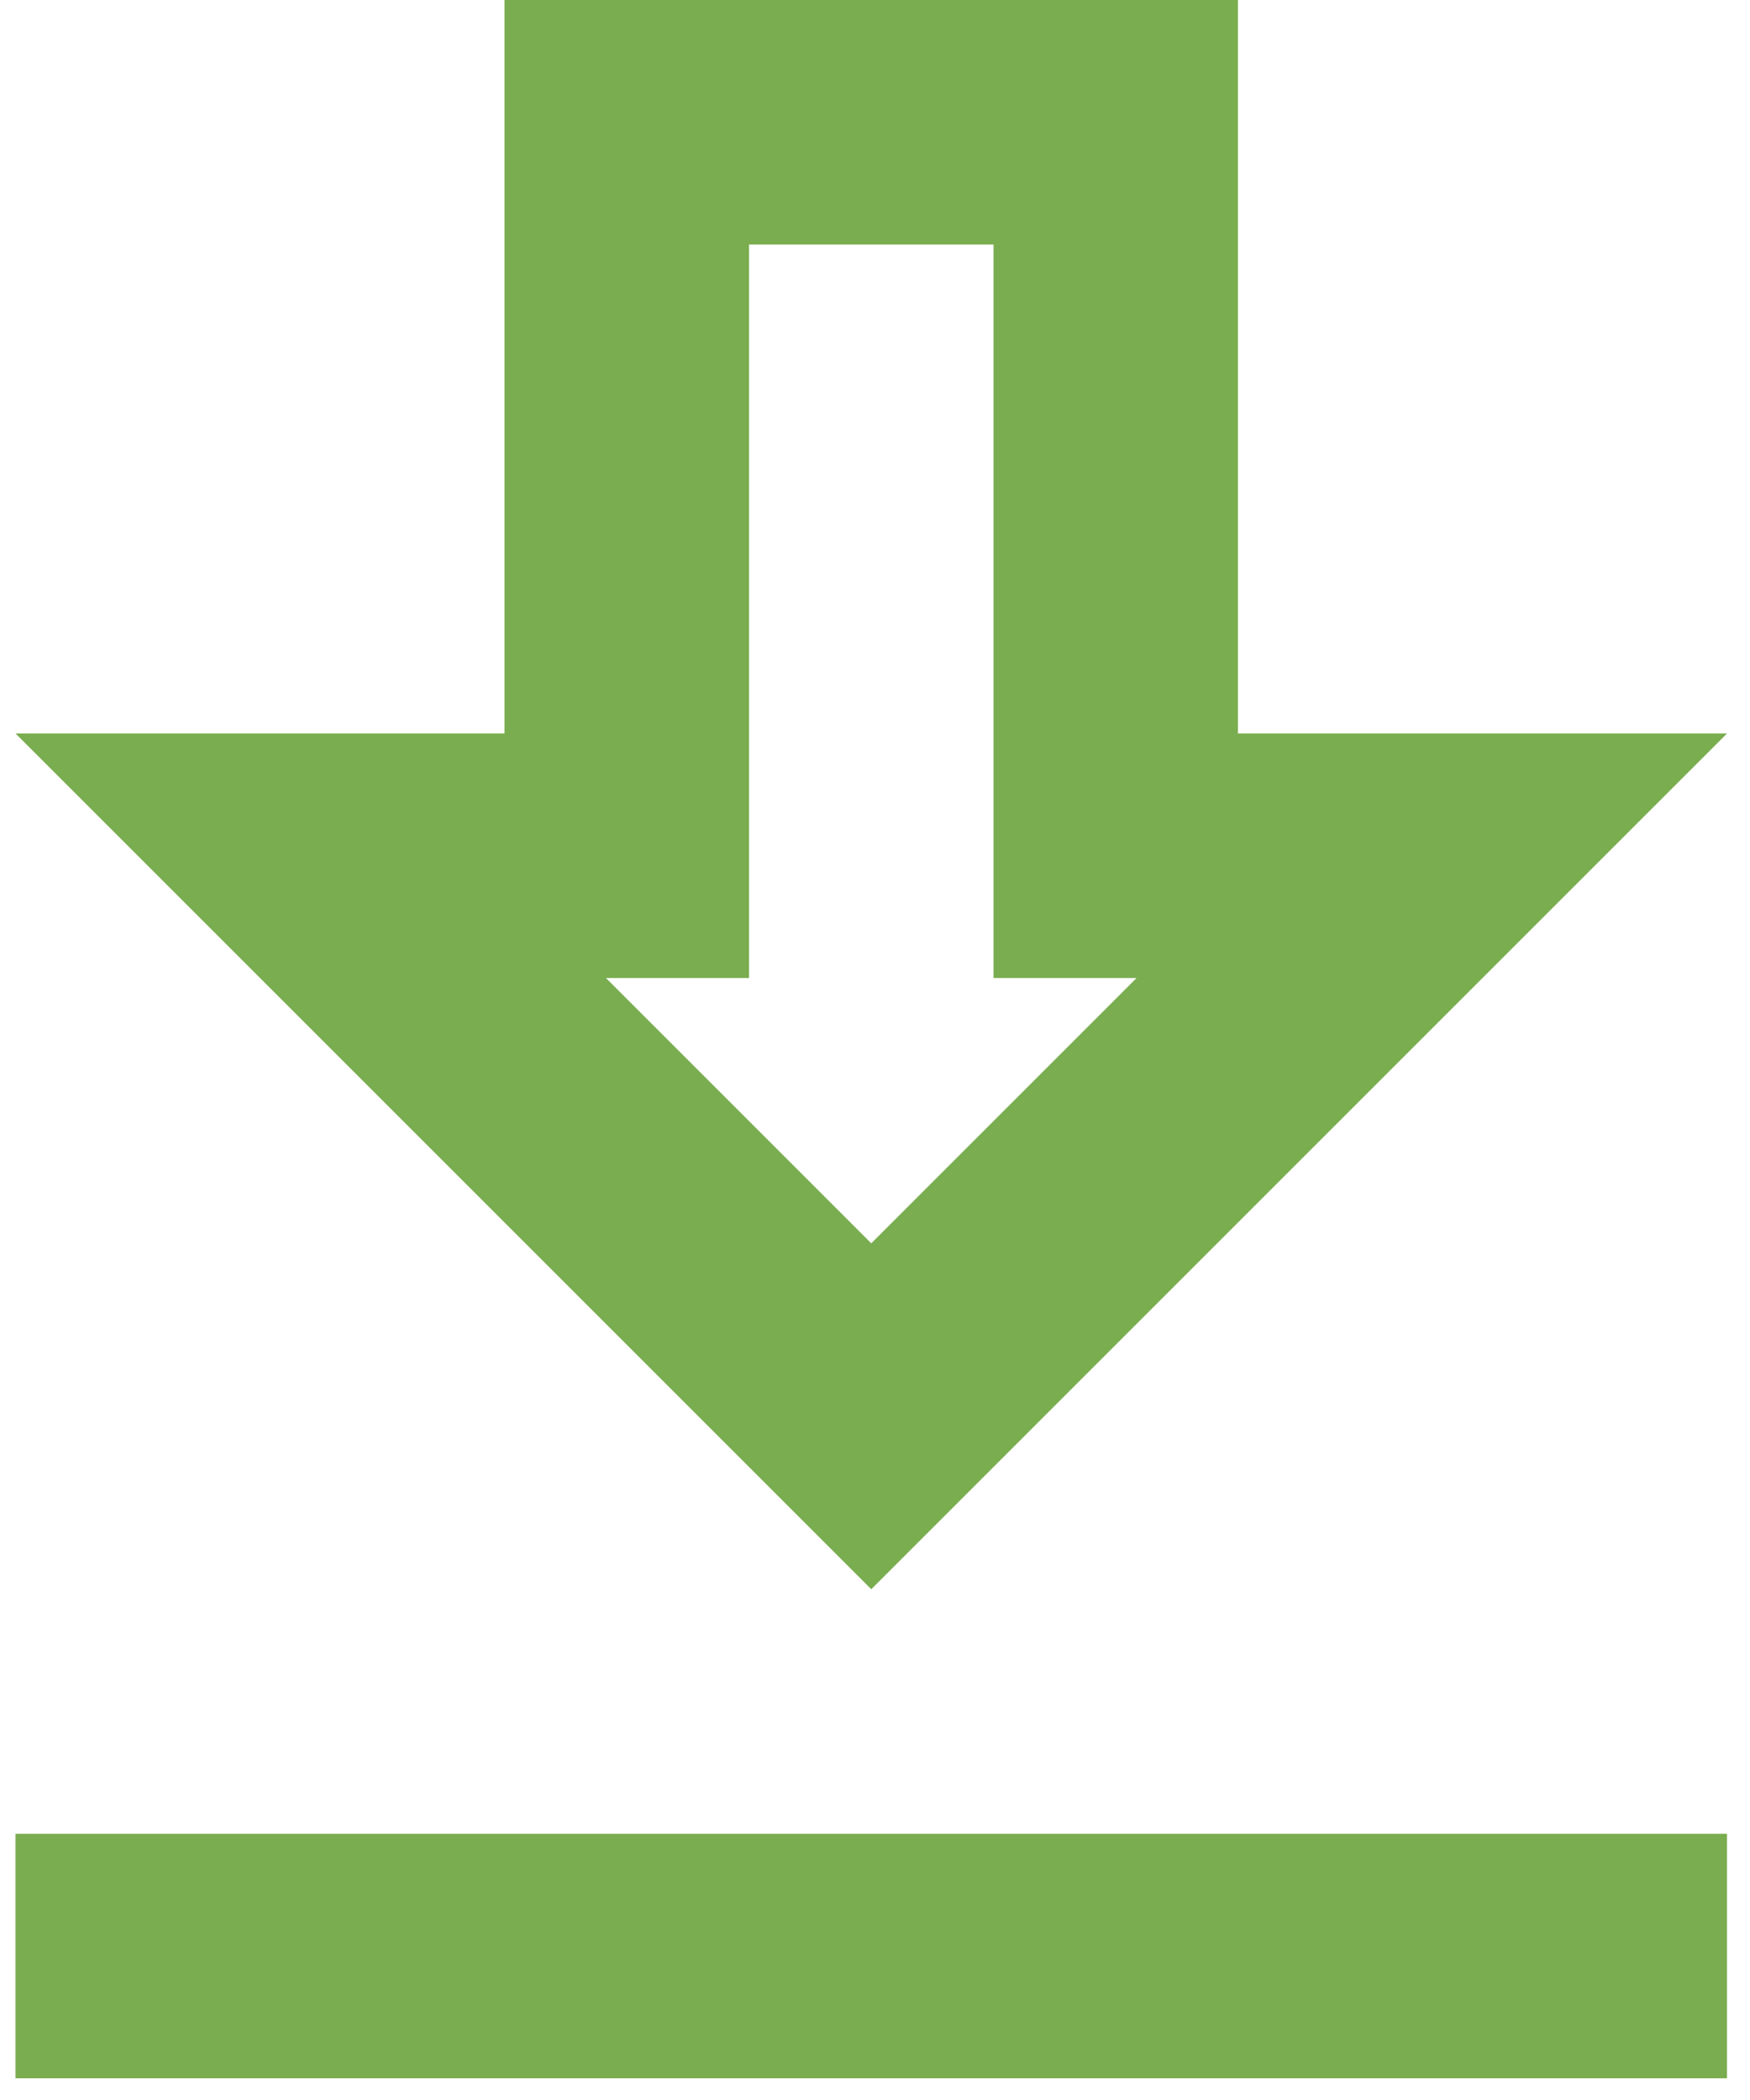
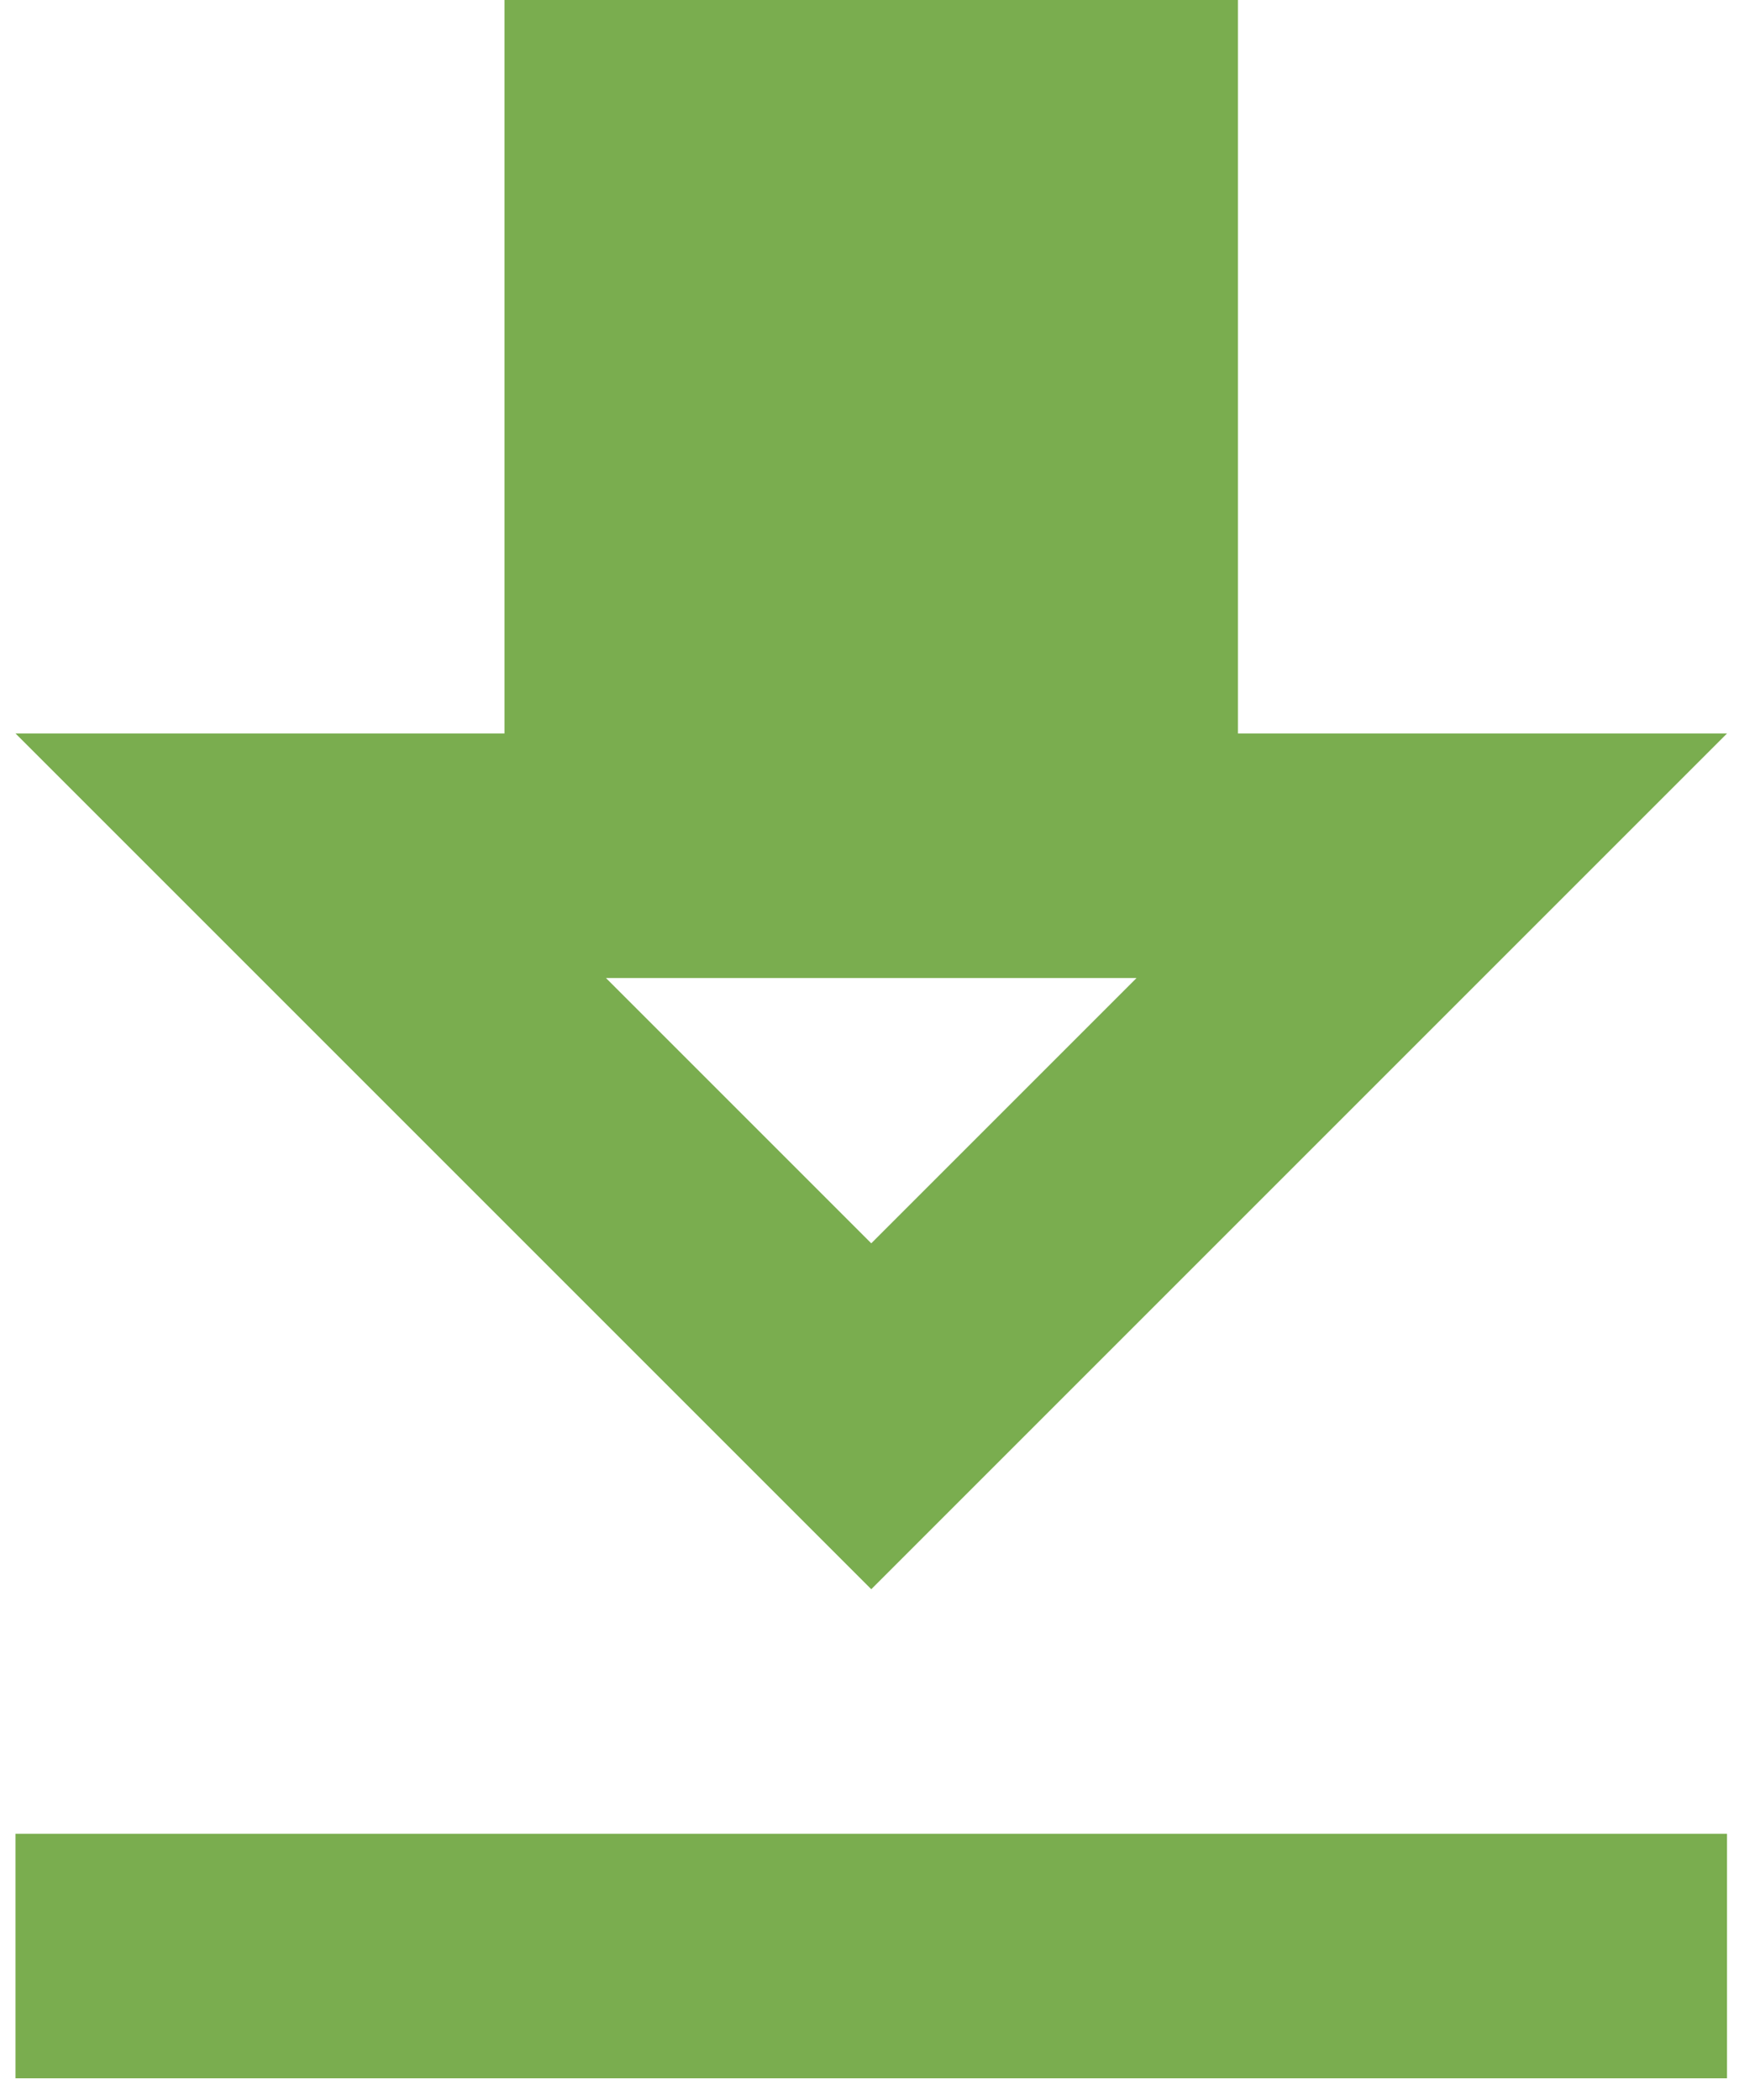
<svg xmlns="http://www.w3.org/2000/svg" width="15" height="18" viewBox="0 0 15 18" fill="none">
-   <path d="M8.516 2.096V8.383H9.742L7.468 10.657L5.194 8.383H6.42V2.096H8.516ZM10.611 0H4.324V6.287H0.133L7.468 13.622L14.803 6.287H10.611V0ZM14.803 15.718H0.133V17.814H14.803V15.718Z" fill="#7AAD4F" />
+   <path d="M8.516 2.096V8.383H9.742L7.468 10.657L5.194 8.383H6.42H8.516ZM10.611 0H4.324V6.287H0.133L7.468 13.622L14.803 6.287H10.611V0ZM14.803 15.718H0.133V17.814H14.803V15.718Z" fill="#7AAD4F" />
</svg>